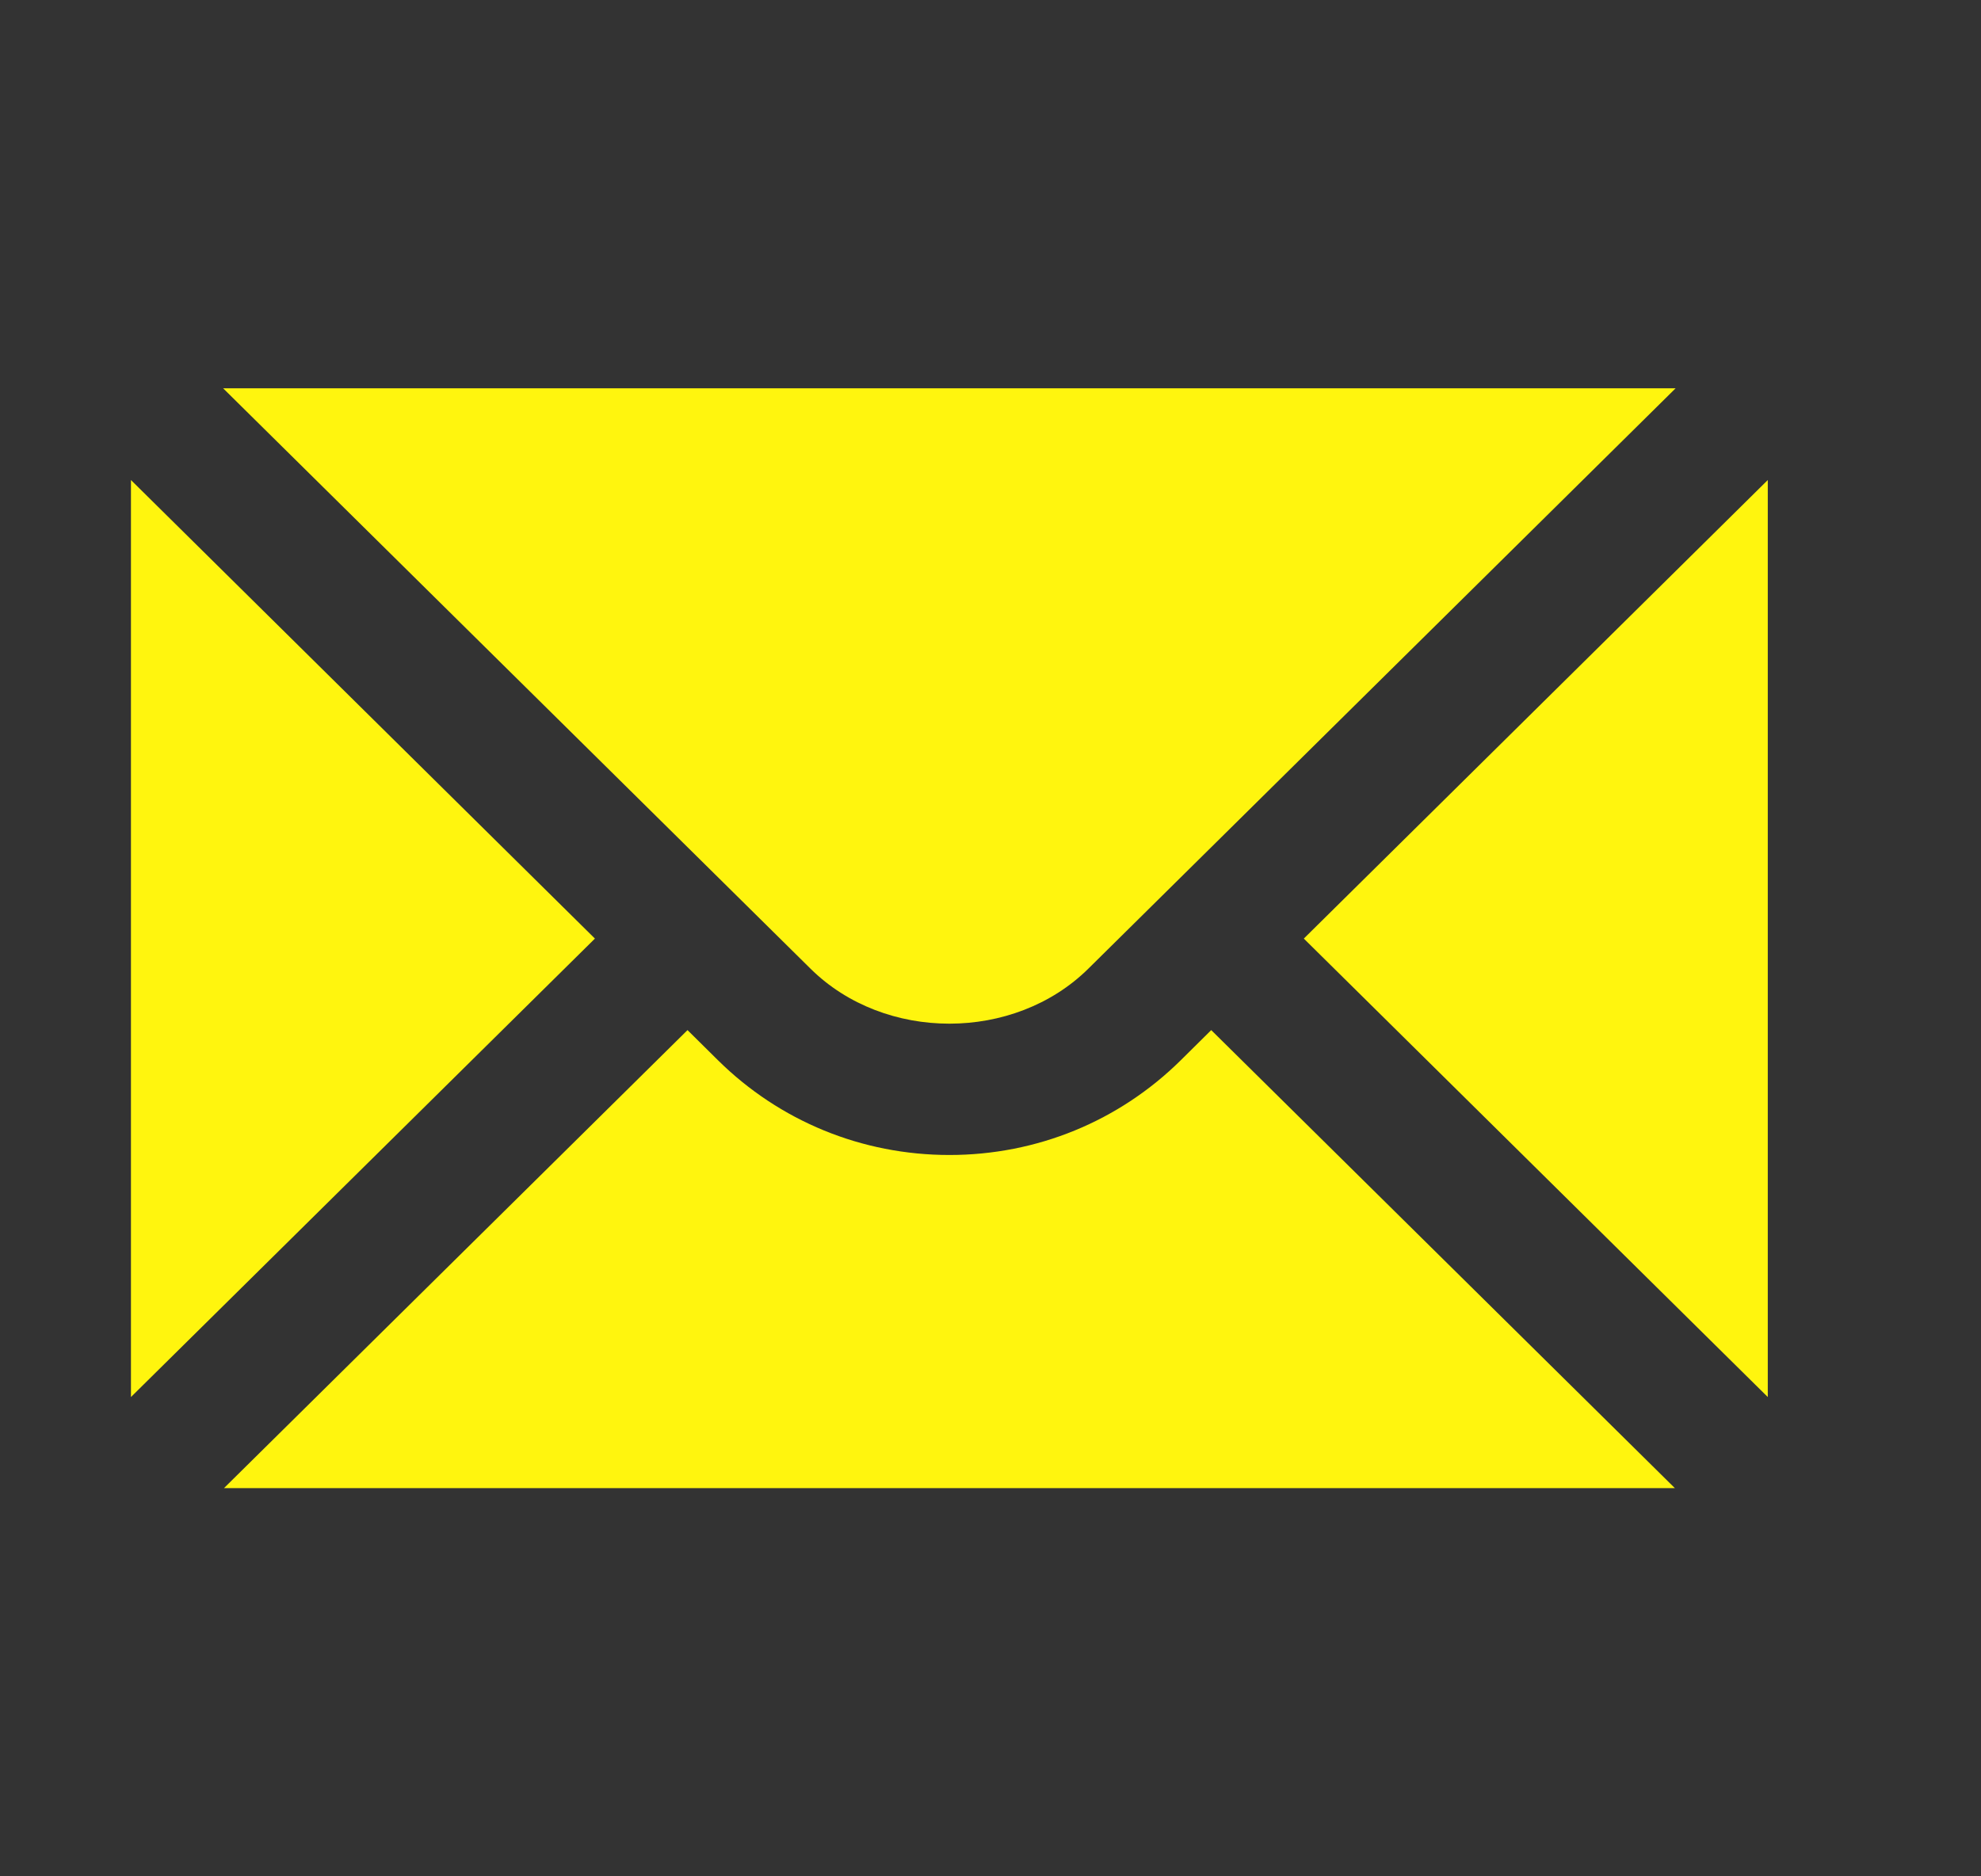
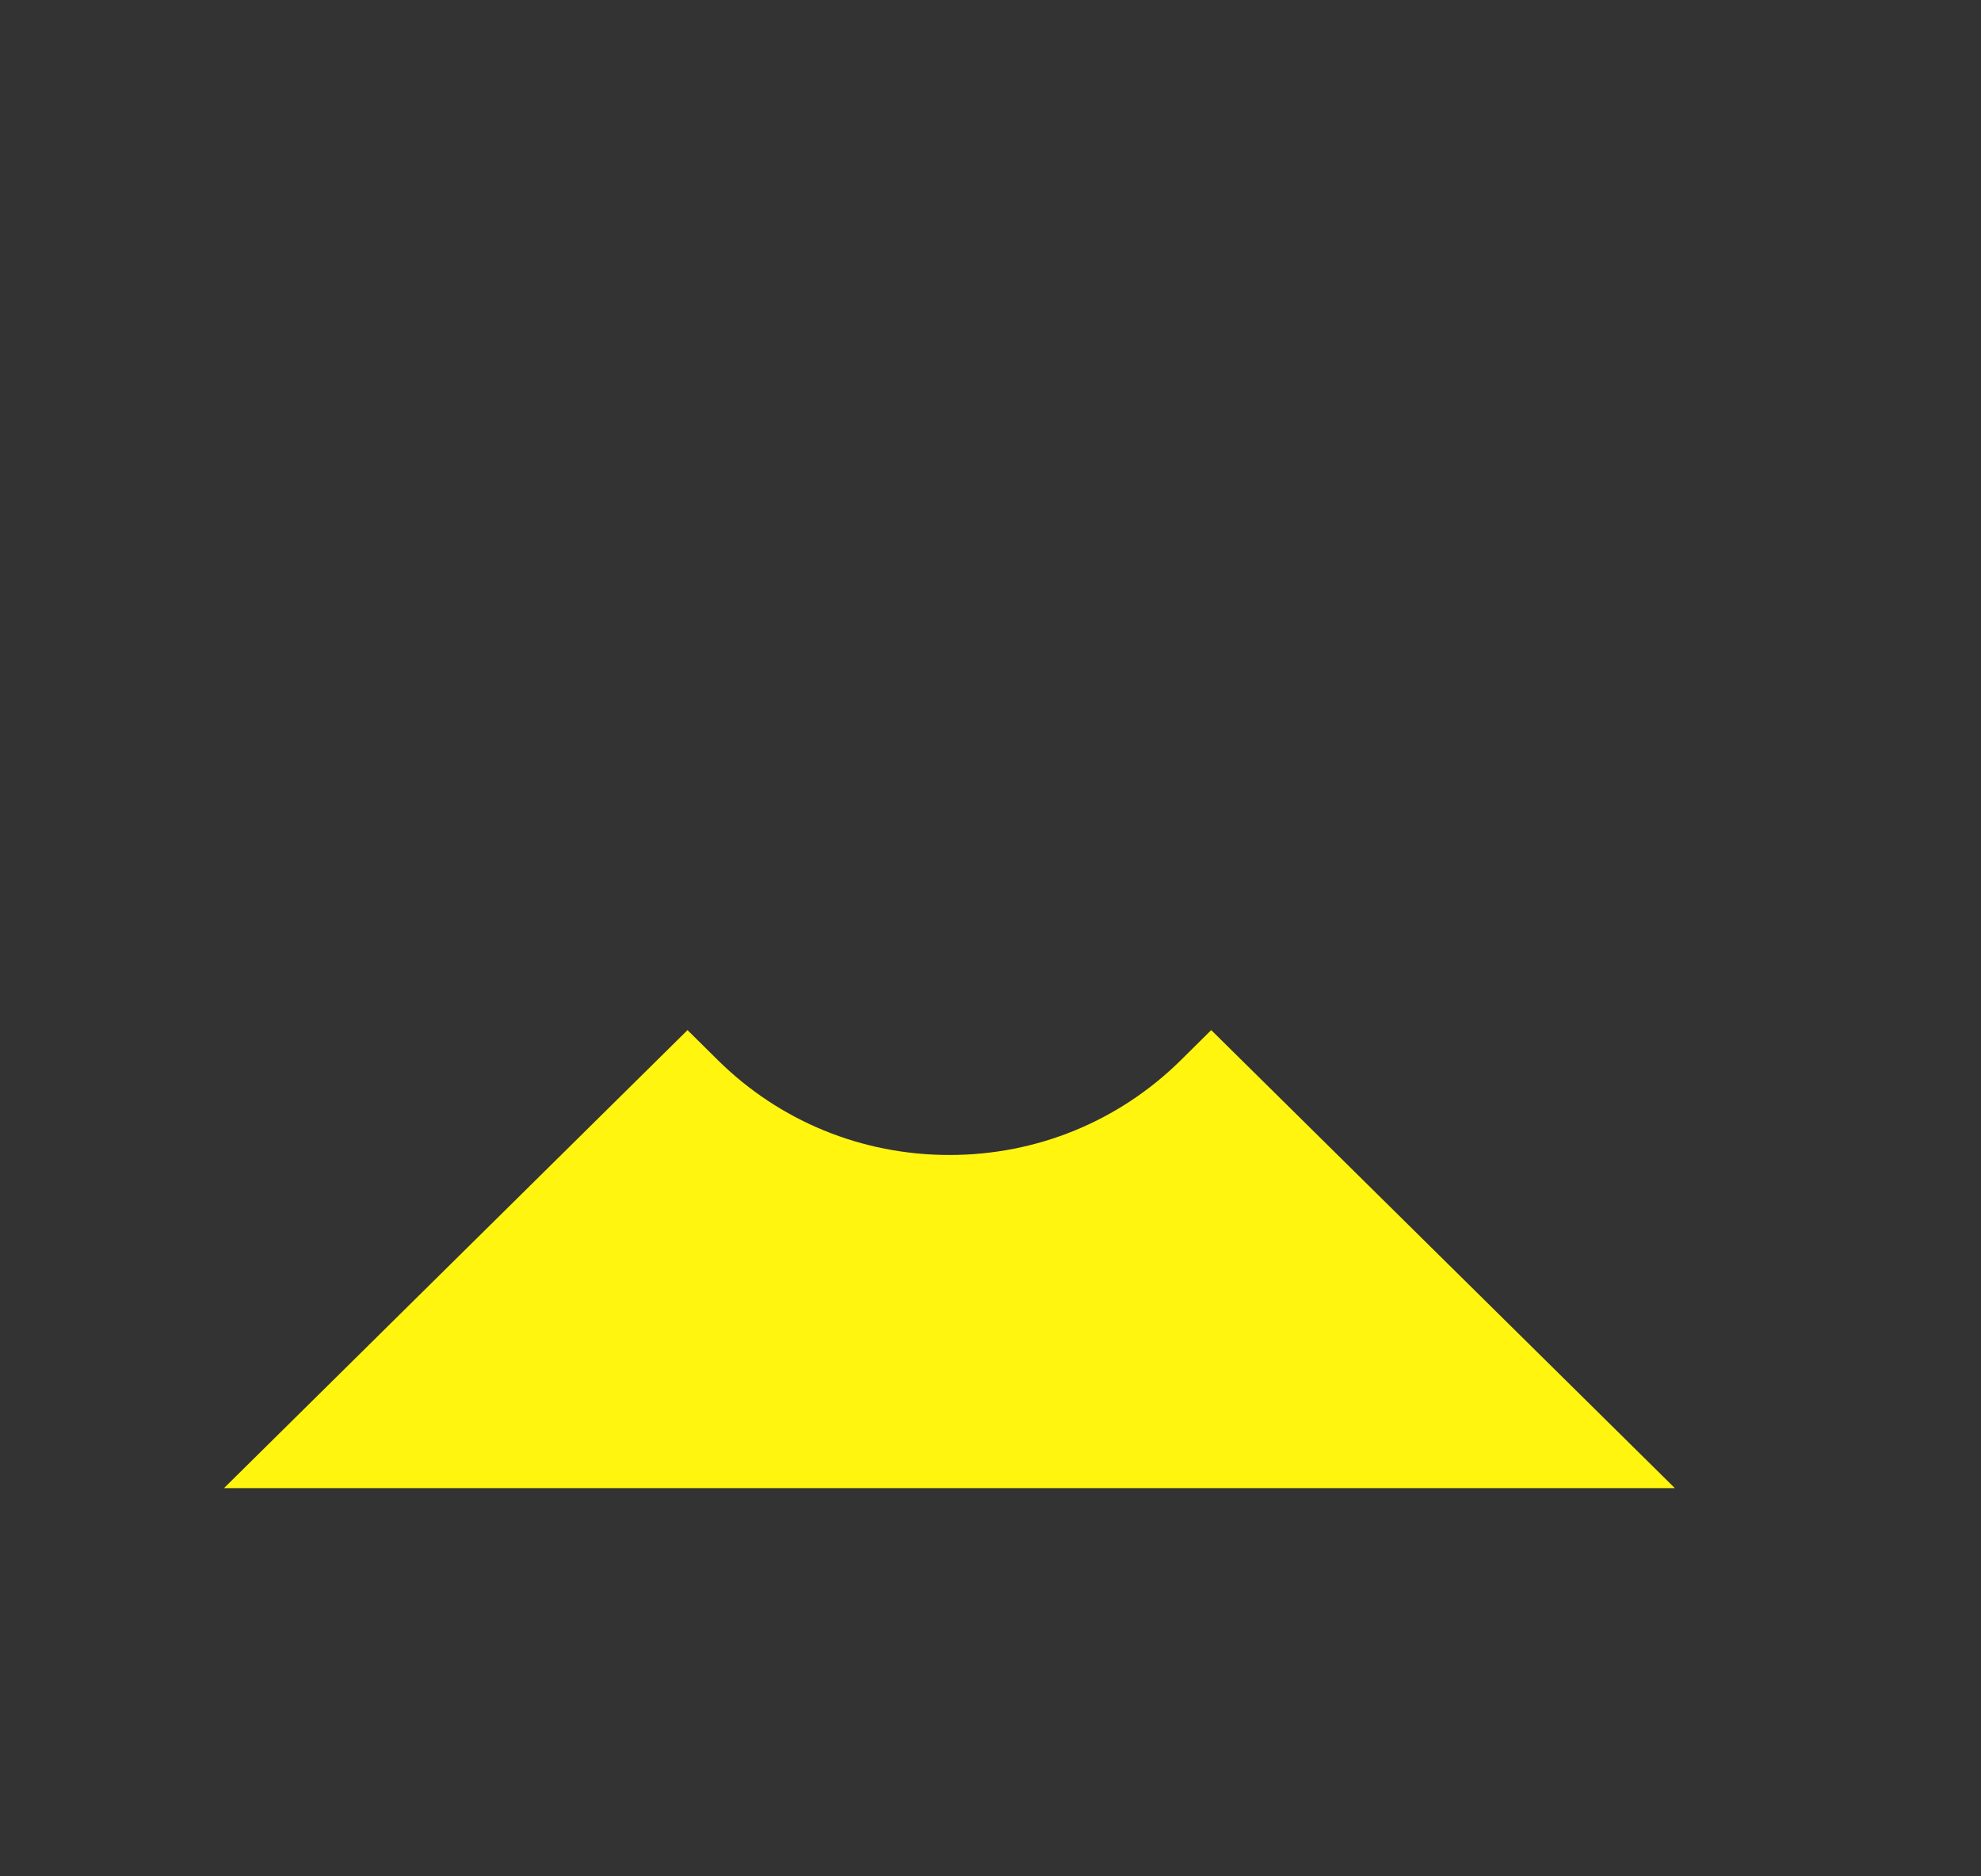
<svg xmlns="http://www.w3.org/2000/svg" width="19" height="18" viewBox="0 0 19 18" fill="none">
  <rect x="0" y="0" width="19" height="18" fill="#333333" stroke="none" />
-   <path d="M1.256 4.605V13.402L5.706 9.004L1.256 4.605Z" fill="#FFF50E" />
-   <path d="M2.14 3.725L7.774 9.293C8.485 9.996 9.726 9.996 10.438 9.293L16.071 3.725H2.14Z" fill="#FFF50E" />
  <path d="M11.325 10.171C10.733 10.756 9.945 11.08 9.106 11.08C8.267 11.08 7.478 10.756 6.886 10.171L6.594 9.882L2.148 14.276H16.064L11.617 9.882L11.325 10.171Z" fill="#FFF50E" />
-   <path d="M12.505 9.004L16.955 13.402V4.605L12.505 9.004Z" fill="#FFF50E" />
</svg>